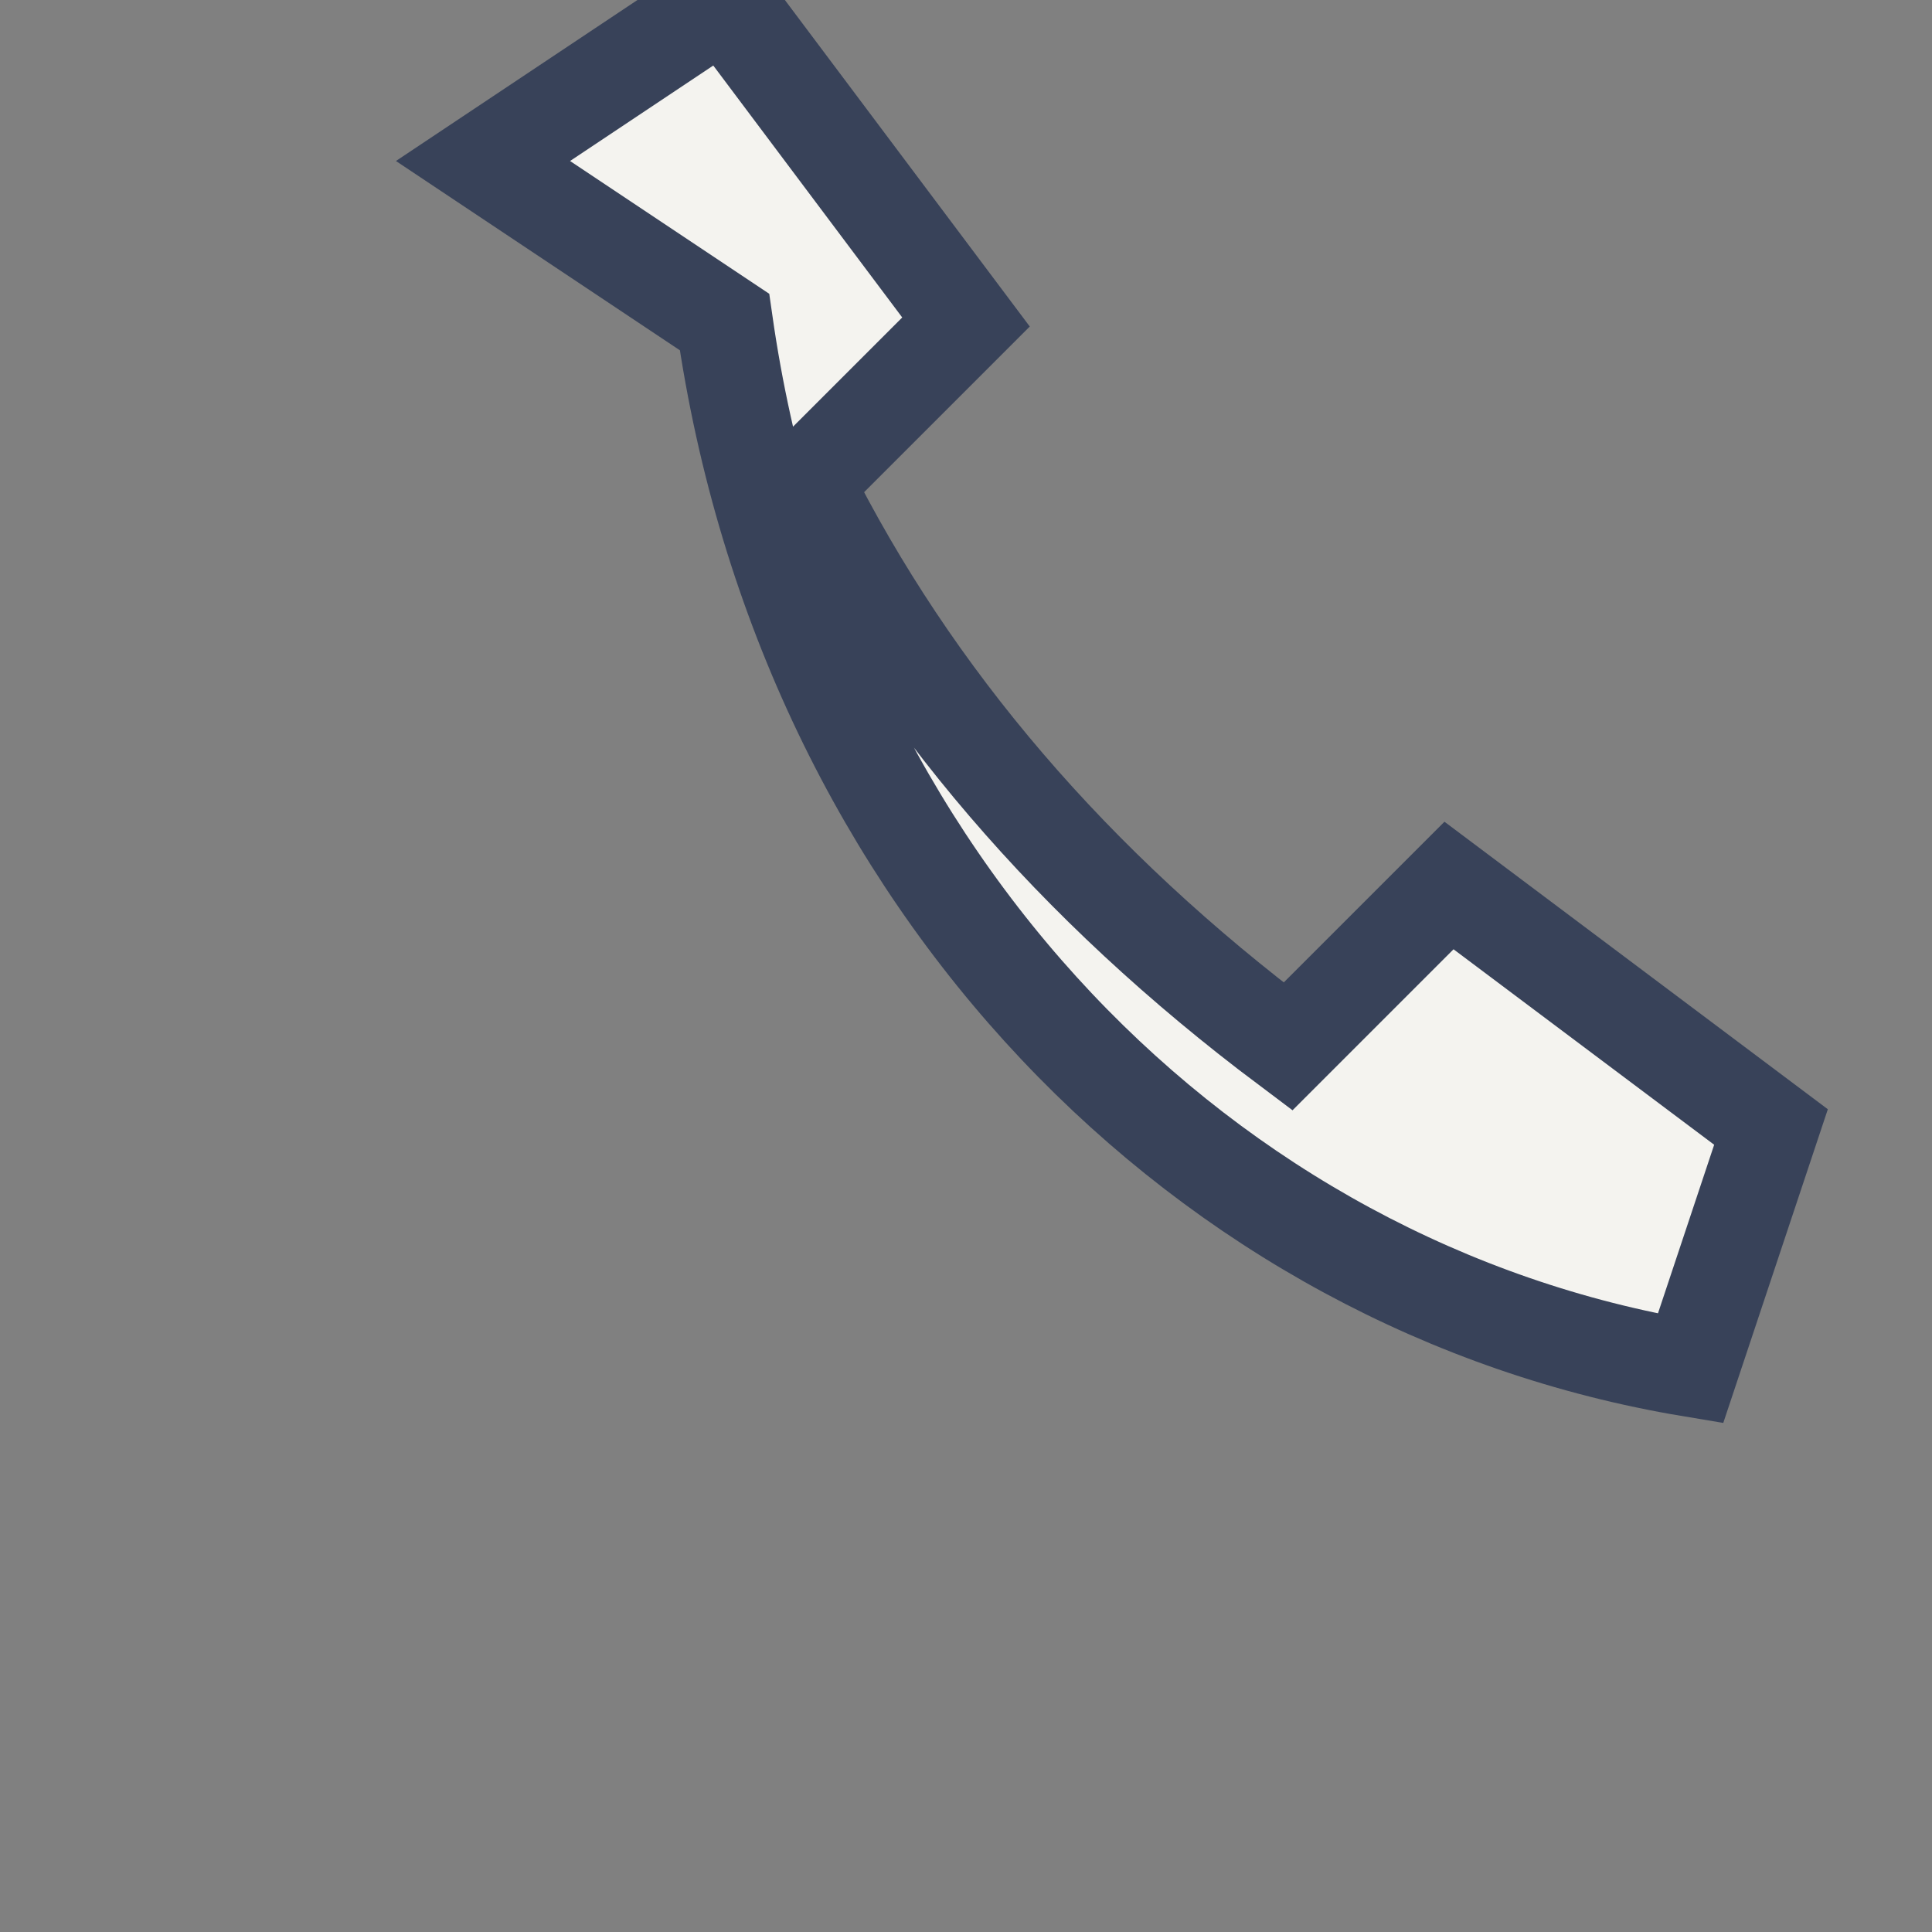
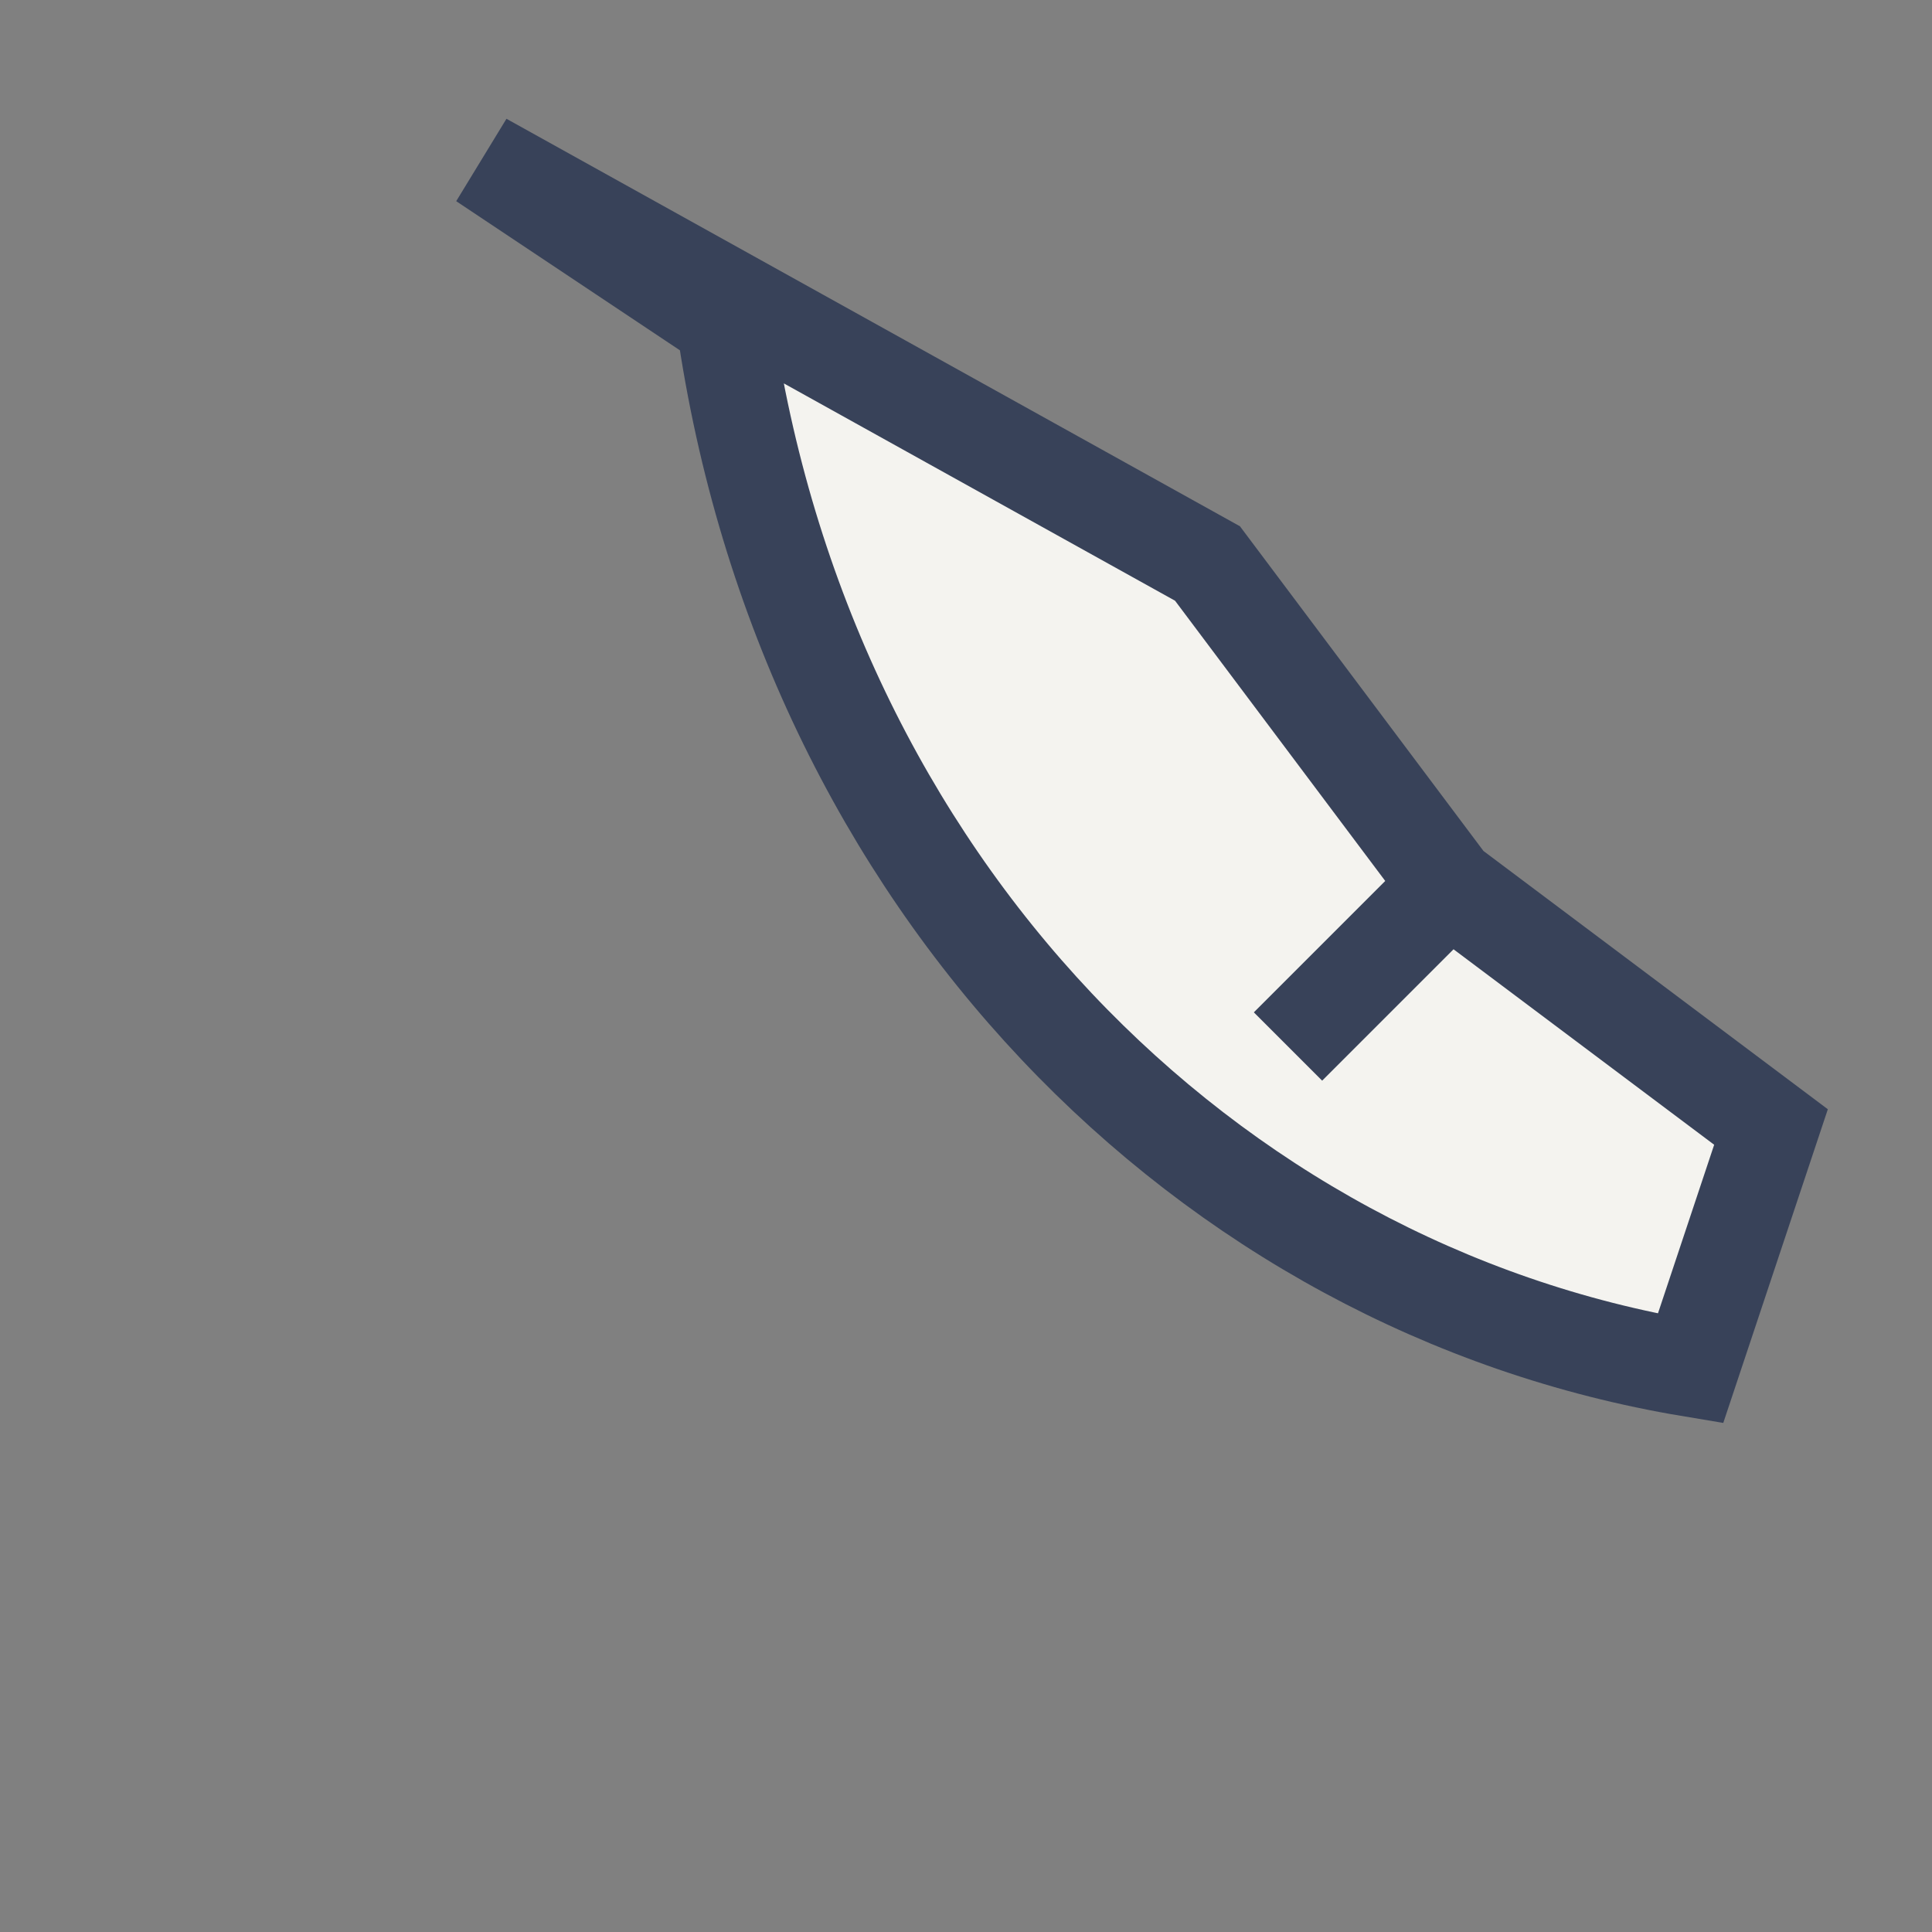
<svg xmlns="http://www.w3.org/2000/svg" width="24" height="24" viewBox="0 0 24 24">
  <rect x="0" y="0" width="24" height="24" fill="#808080" stroke="none" />
-   <path d="M6 2l3 2c1 7 6 12 12 13l1-3-4-3-2 2q-4-3-6-7l2-2-3-4z" fill="#F4F3EF" stroke="#384259" stroke-width="1.2" />
+   <path d="M6 2l3 2c1 7 6 12 12 13l1-3-4-3-2 2l2-2-3-4z" fill="#F4F3EF" stroke="#384259" stroke-width="1.2" />
</svg>